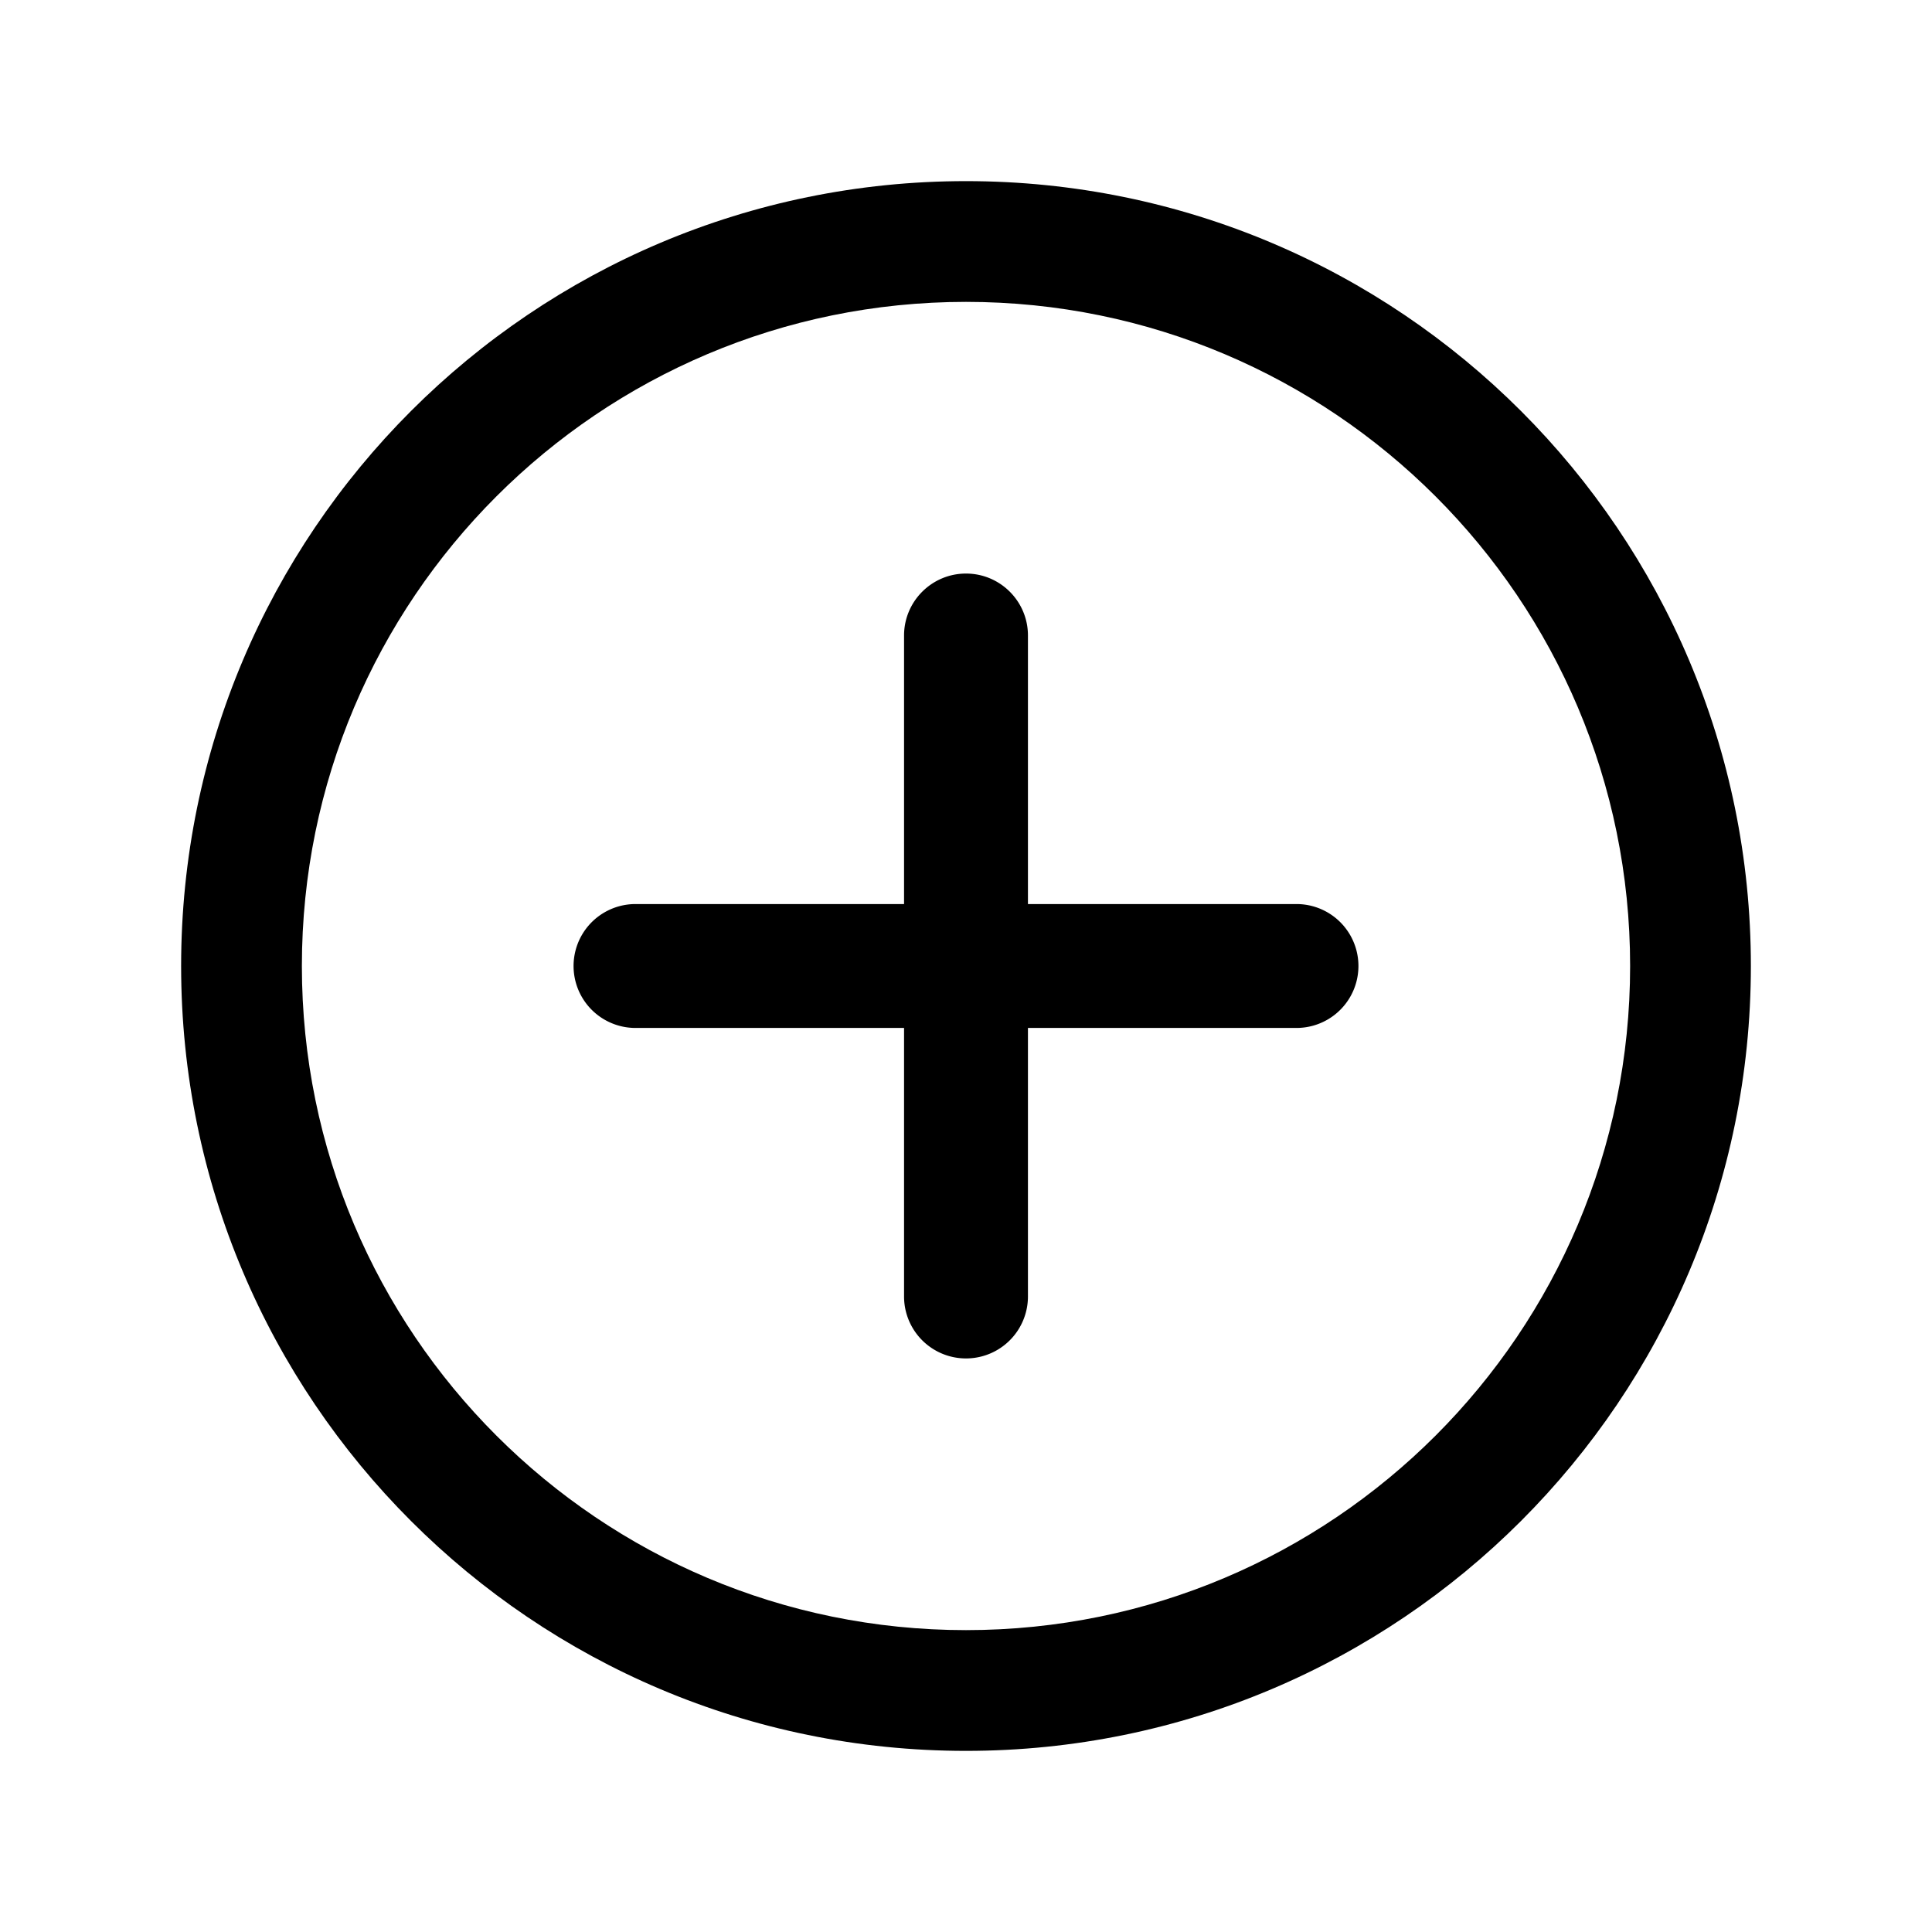
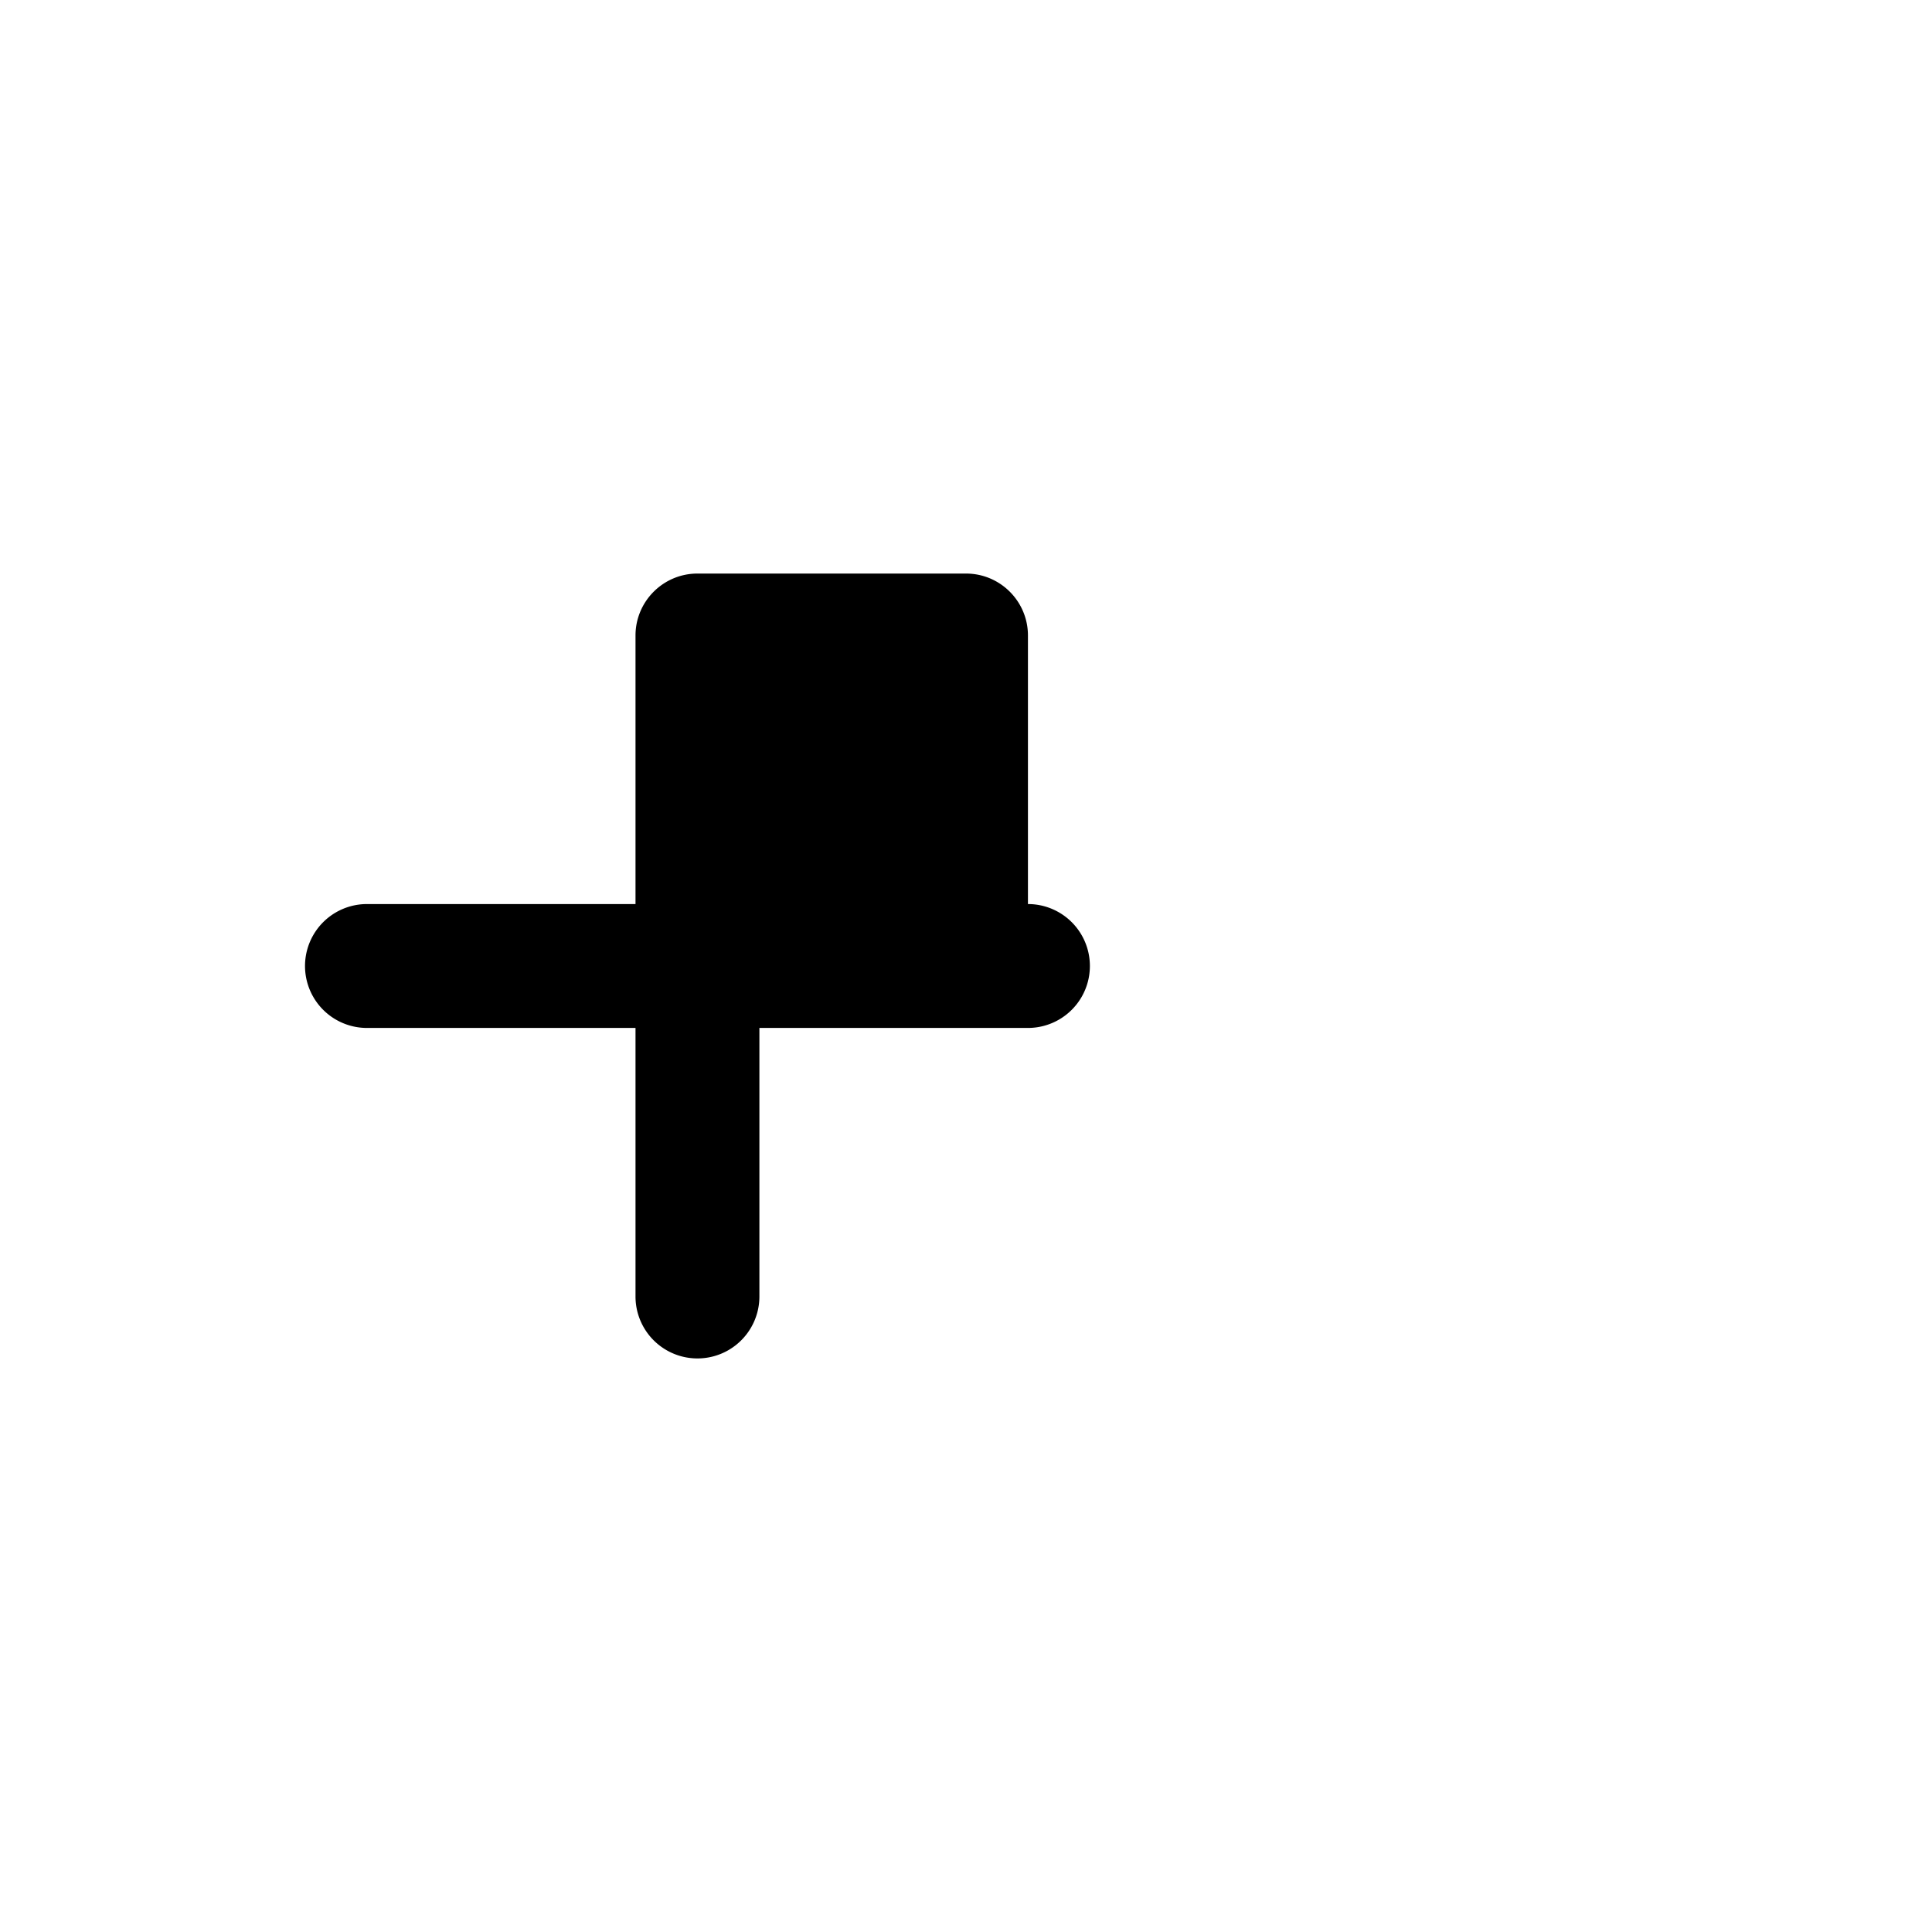
<svg xmlns="http://www.w3.org/2000/svg" width="32" height="32" fill="none" class="persona-icon">
-   <path fill="currentColor" d="M16 29C8.82 29 3 23.18 3 16S8.82 3 16 3s13 5.82 13 13-5.82 13-13 13ZM5 16c0 6.075 4.925 11 11 11s11-4.925 11-11S22.075 5 16 5 5 9.925 5 16Z" />
-   <path fill="currentColor" d="M16 9.5c.567 0 1.026.46 1.026 1.026v4.448h4.448a1.026 1.026 0 0 1 0 2.052h-4.448v4.448a1.026 1.026 0 0 1-2.052 0v-4.448h-4.448a1.026 1.026 0 0 1 0-2.052h4.448v-4.448c0-.566.46-1.026 1.026-1.026Z" />
+   <path fill="currentColor" d="M16 9.5c.567 0 1.026.46 1.026 1.026v4.448a1.026 1.026 0 0 1 0 2.052h-4.448v4.448a1.026 1.026 0 0 1-2.052 0v-4.448h-4.448a1.026 1.026 0 0 1 0-2.052h4.448v-4.448c0-.566.46-1.026 1.026-1.026Z" />
</svg>